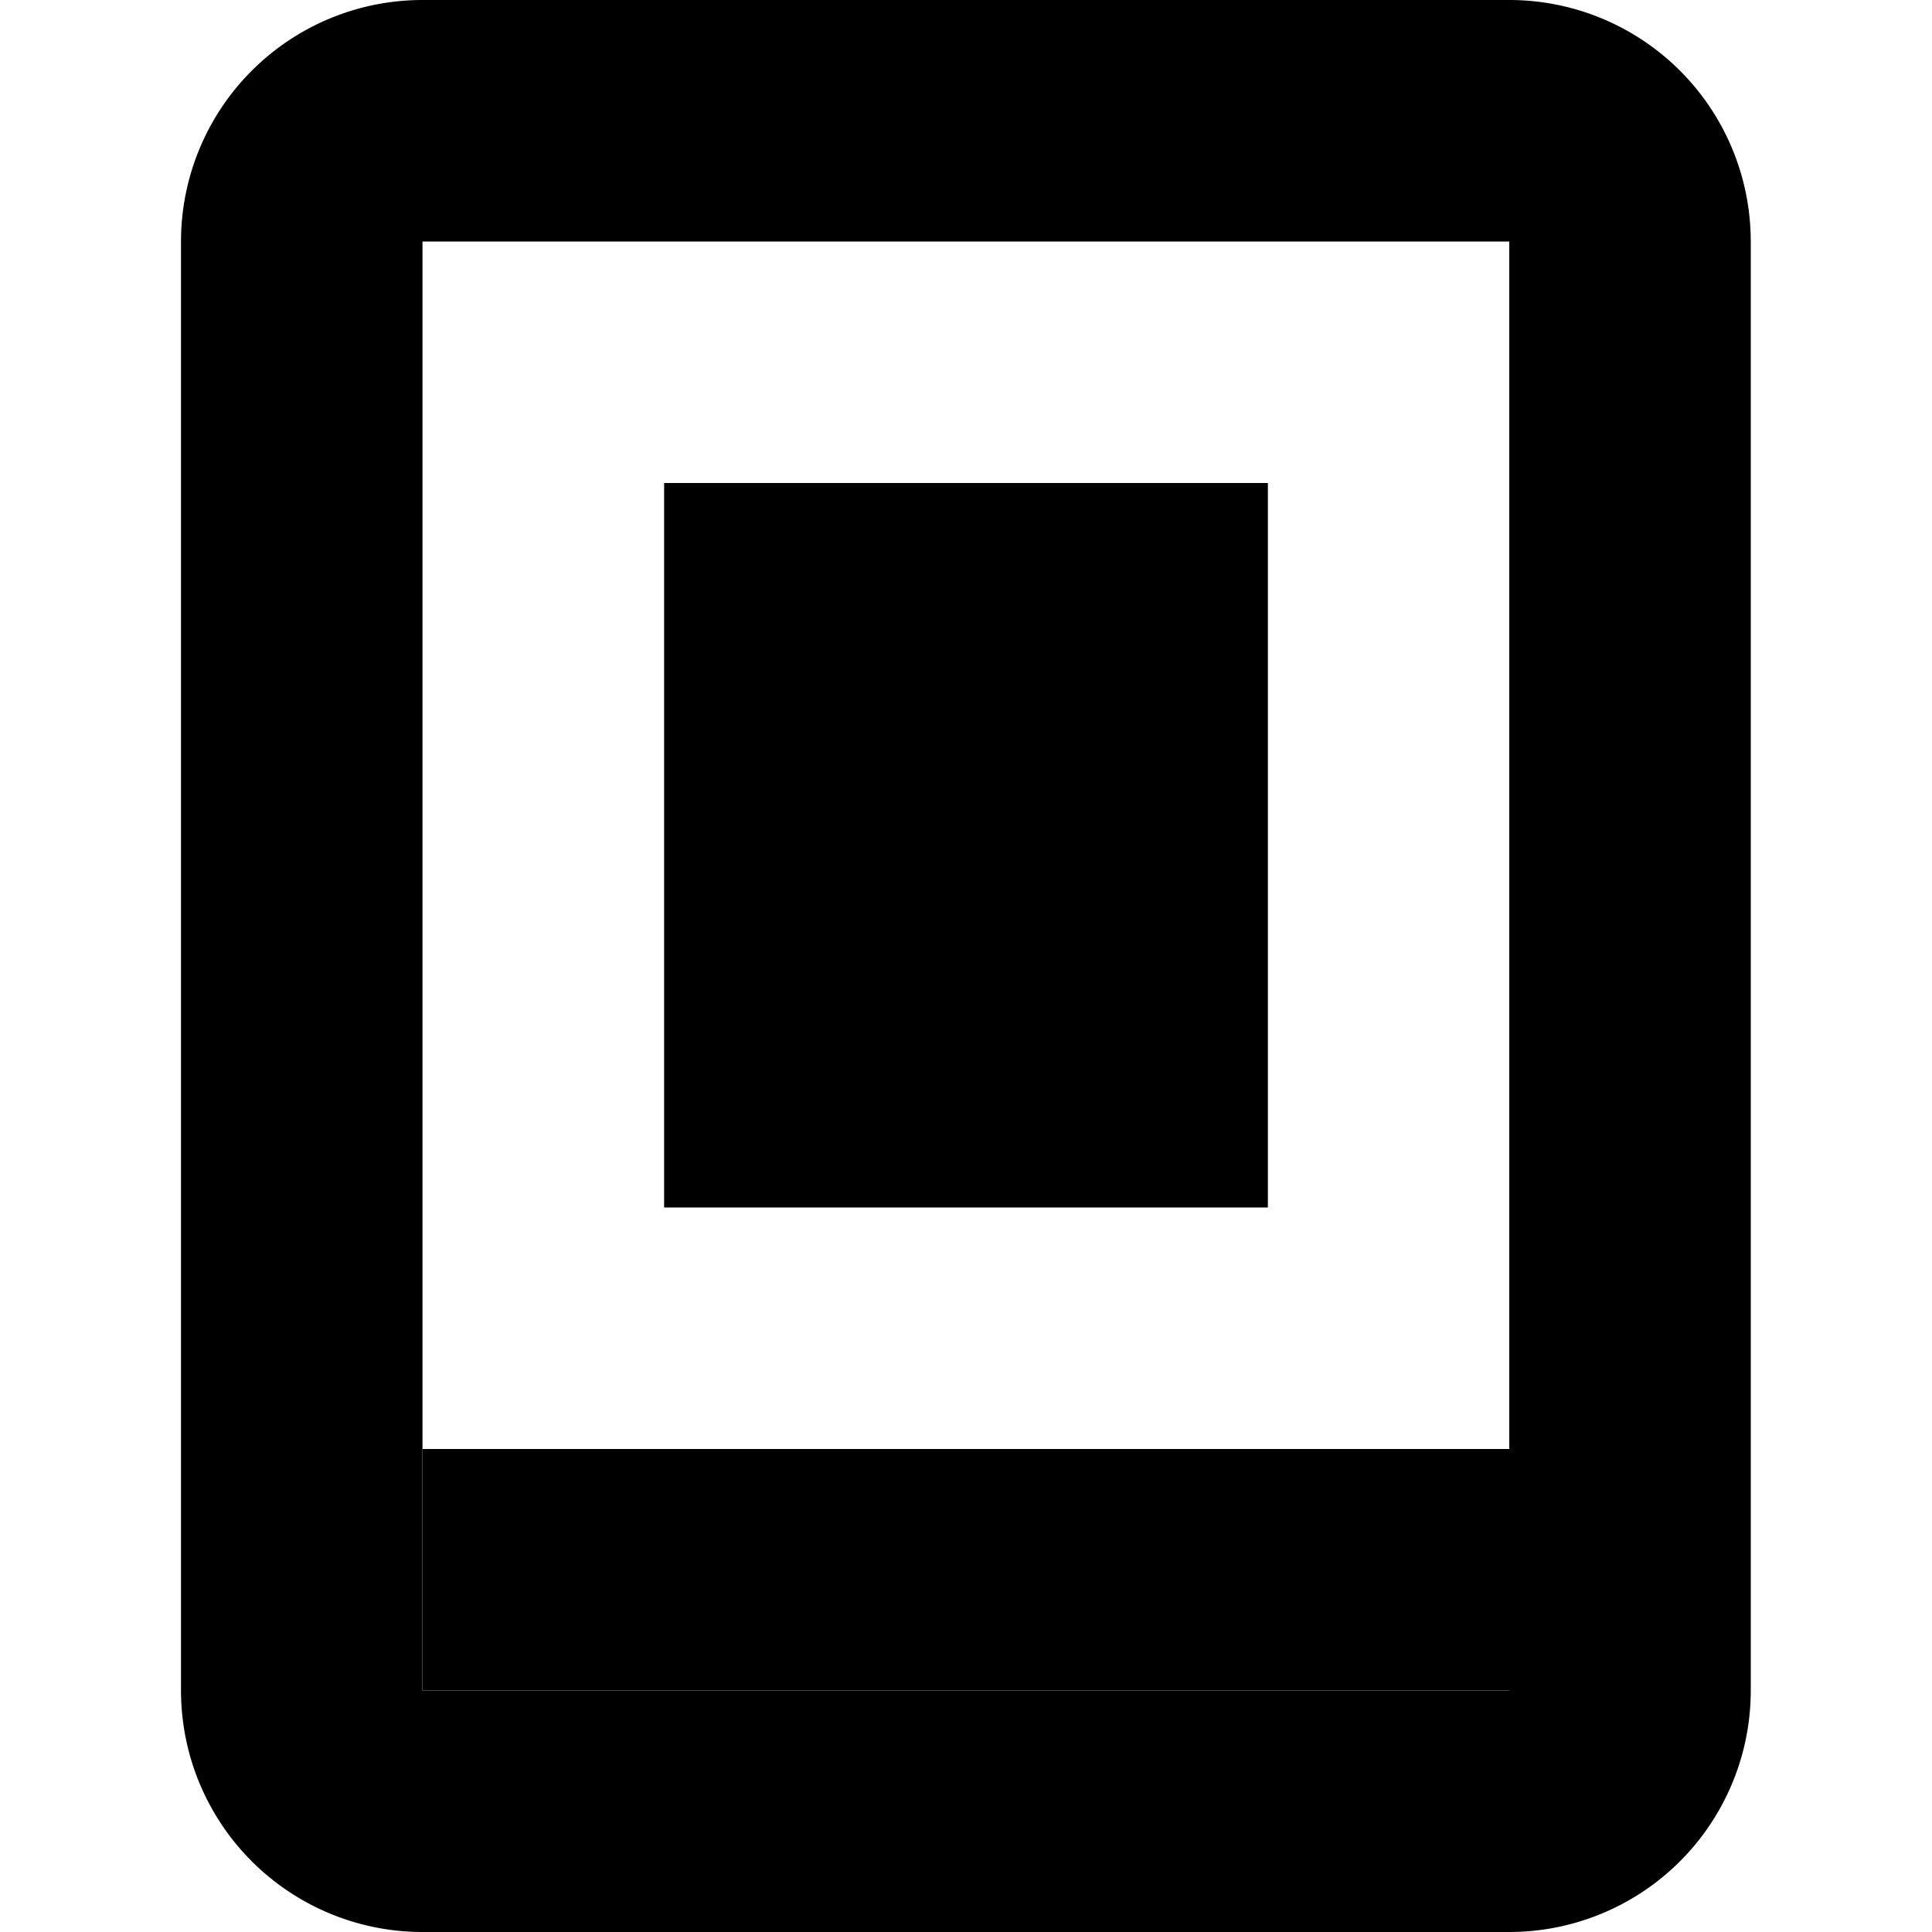
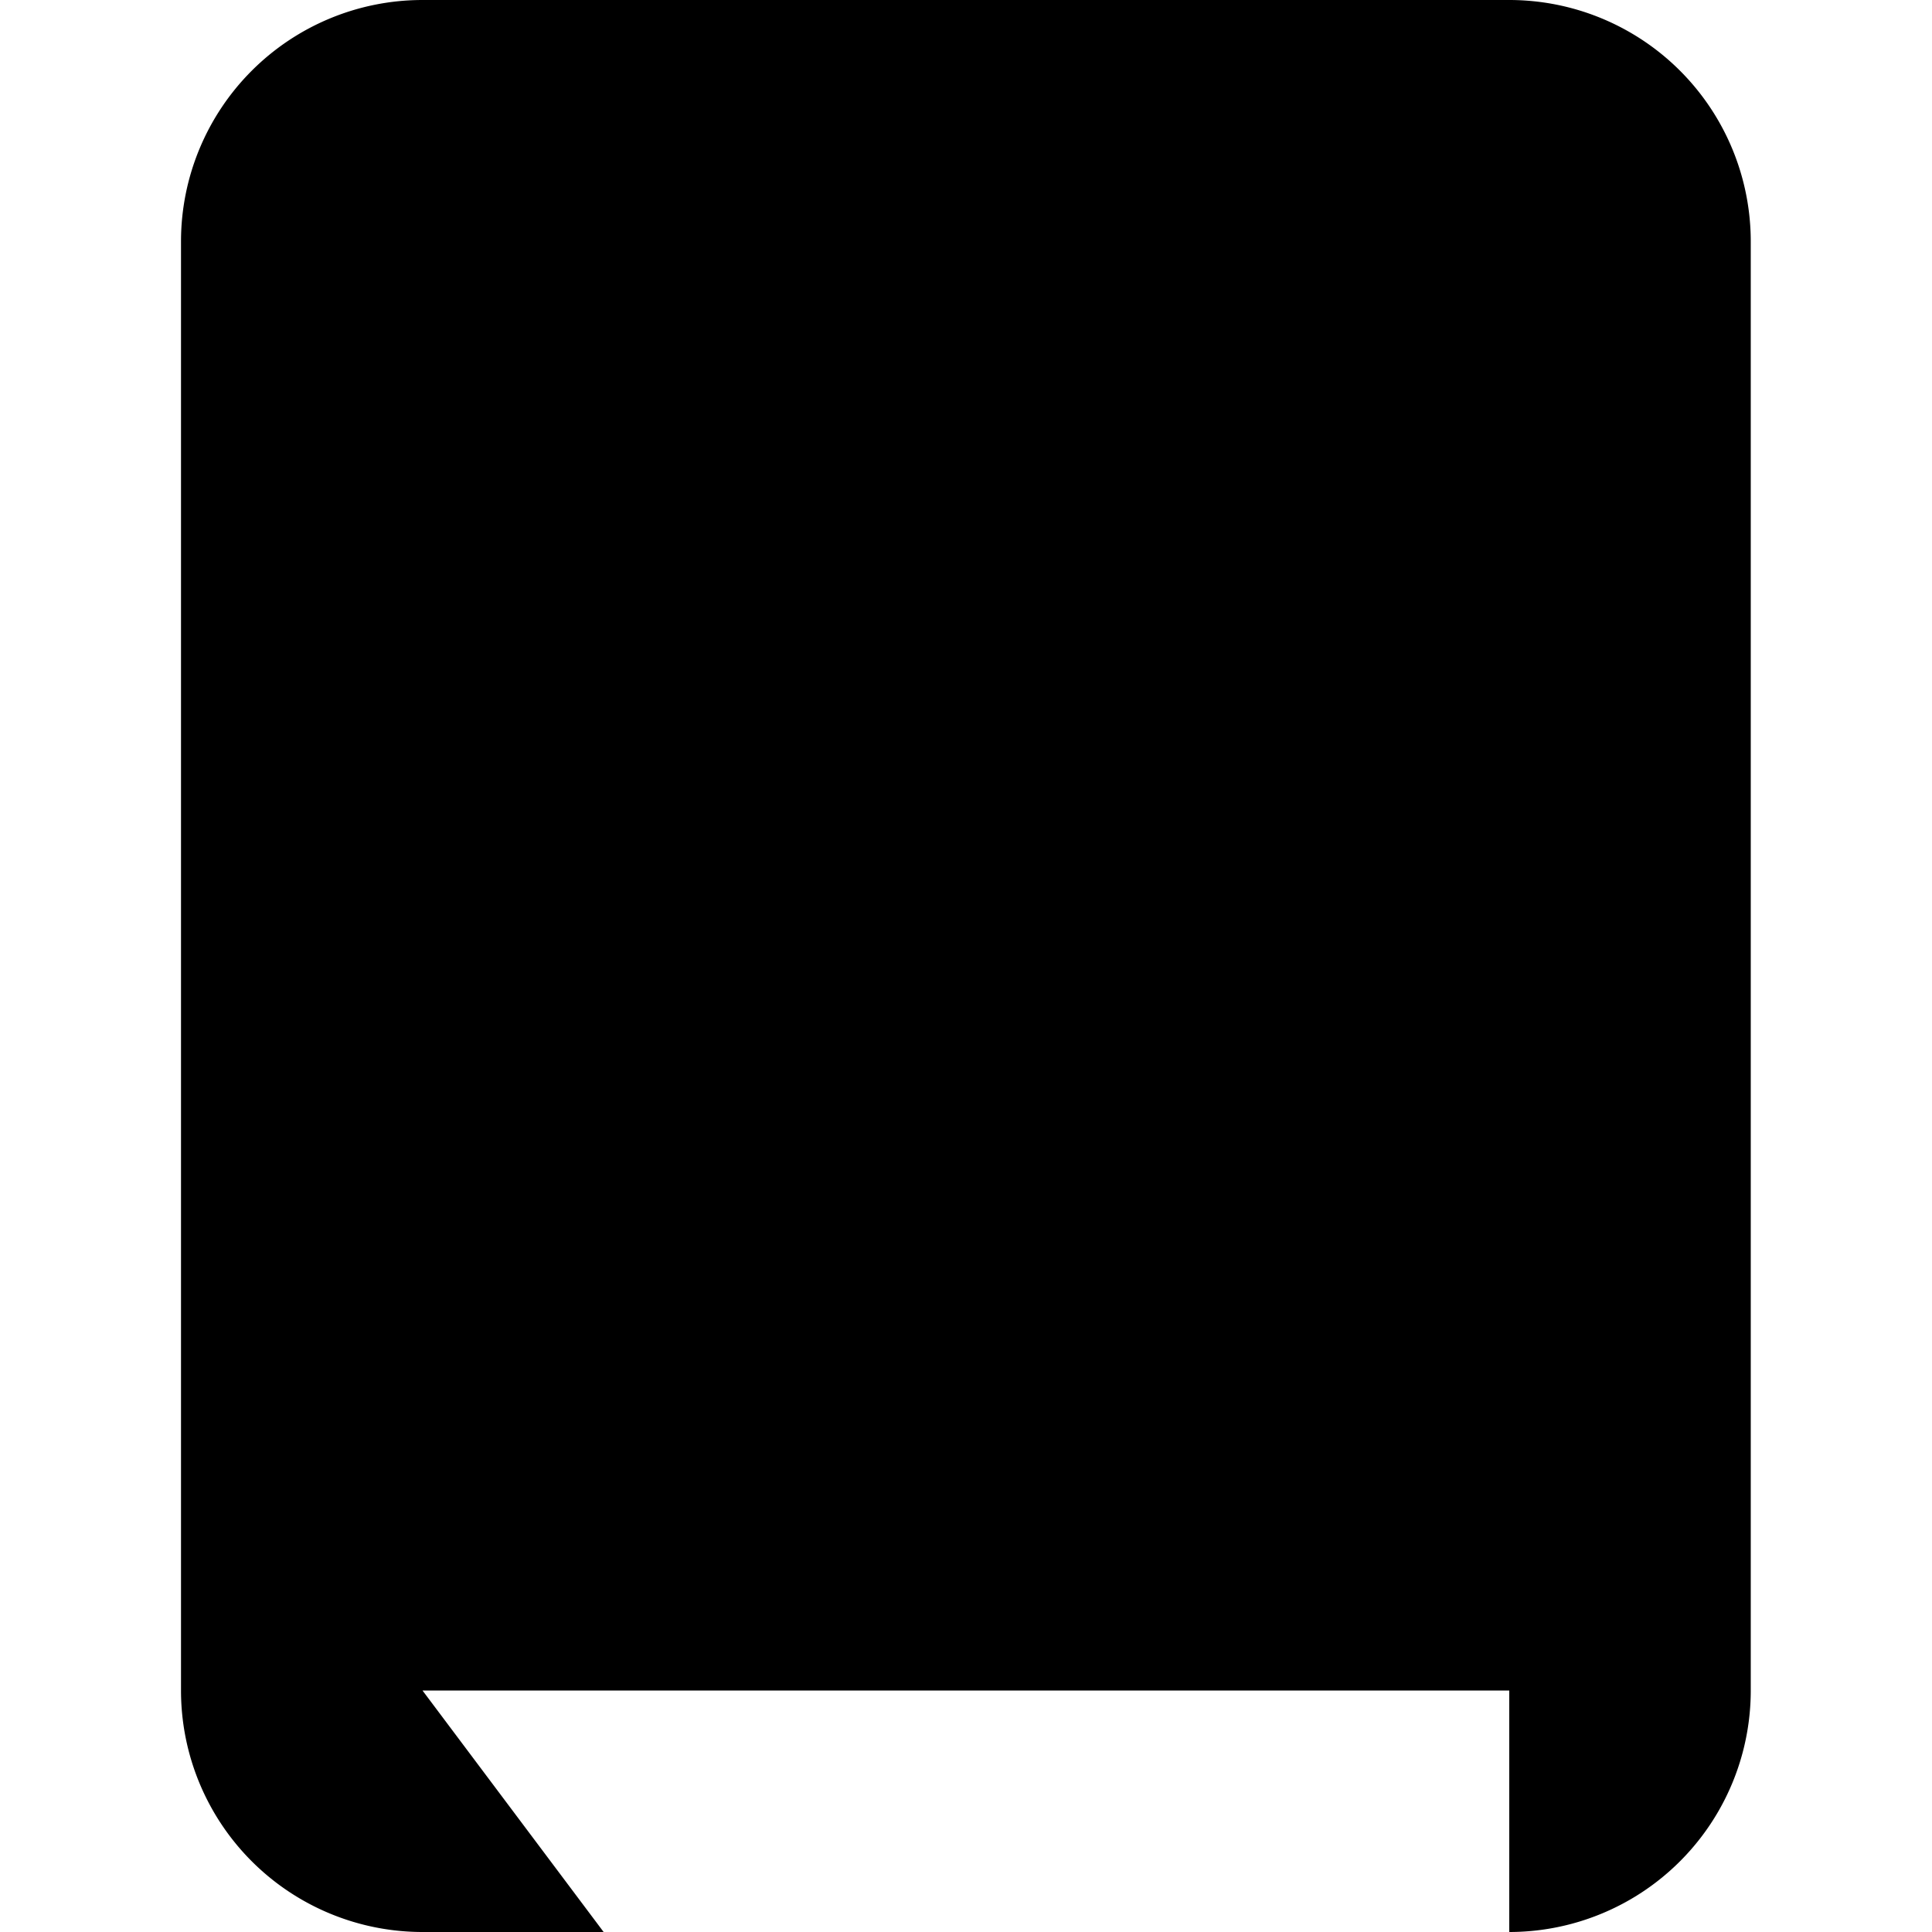
<svg xmlns="http://www.w3.org/2000/svg" fill="#000000" width="800px" height="800px" viewBox="-3 0 32 32">
  <g id="Group_31" data-name="Group 31" transform="translate(-241.002 -321.05)">
-     <path id="Path_296" data-name="Path 296" d="M267,349.05v-24a4,4,0,0,0-4-4H245a4,4,0,0,0-4,4v24a4,4,0,0,0,4,4h18A4,4,0,0,0,267,349.05Zm-22,0v-24h18v24Z" />
+     <path id="Path_296" data-name="Path 296" d="M267,349.05v-24a4,4,0,0,0-4-4H245a4,4,0,0,0-4,4v24a4,4,0,0,0,4,4h18A4,4,0,0,0,267,349.05Zm-22,0h18v24Z" />
    <rect id="Rectangle_6" data-name="Rectangle 6" width="10" height="12" transform="translate(249.002 329.05)" />
-     <rect id="Rectangle_7" data-name="Rectangle 7" width="18" height="4" transform="translate(245.002 345.05)" />
  </g>
</svg>